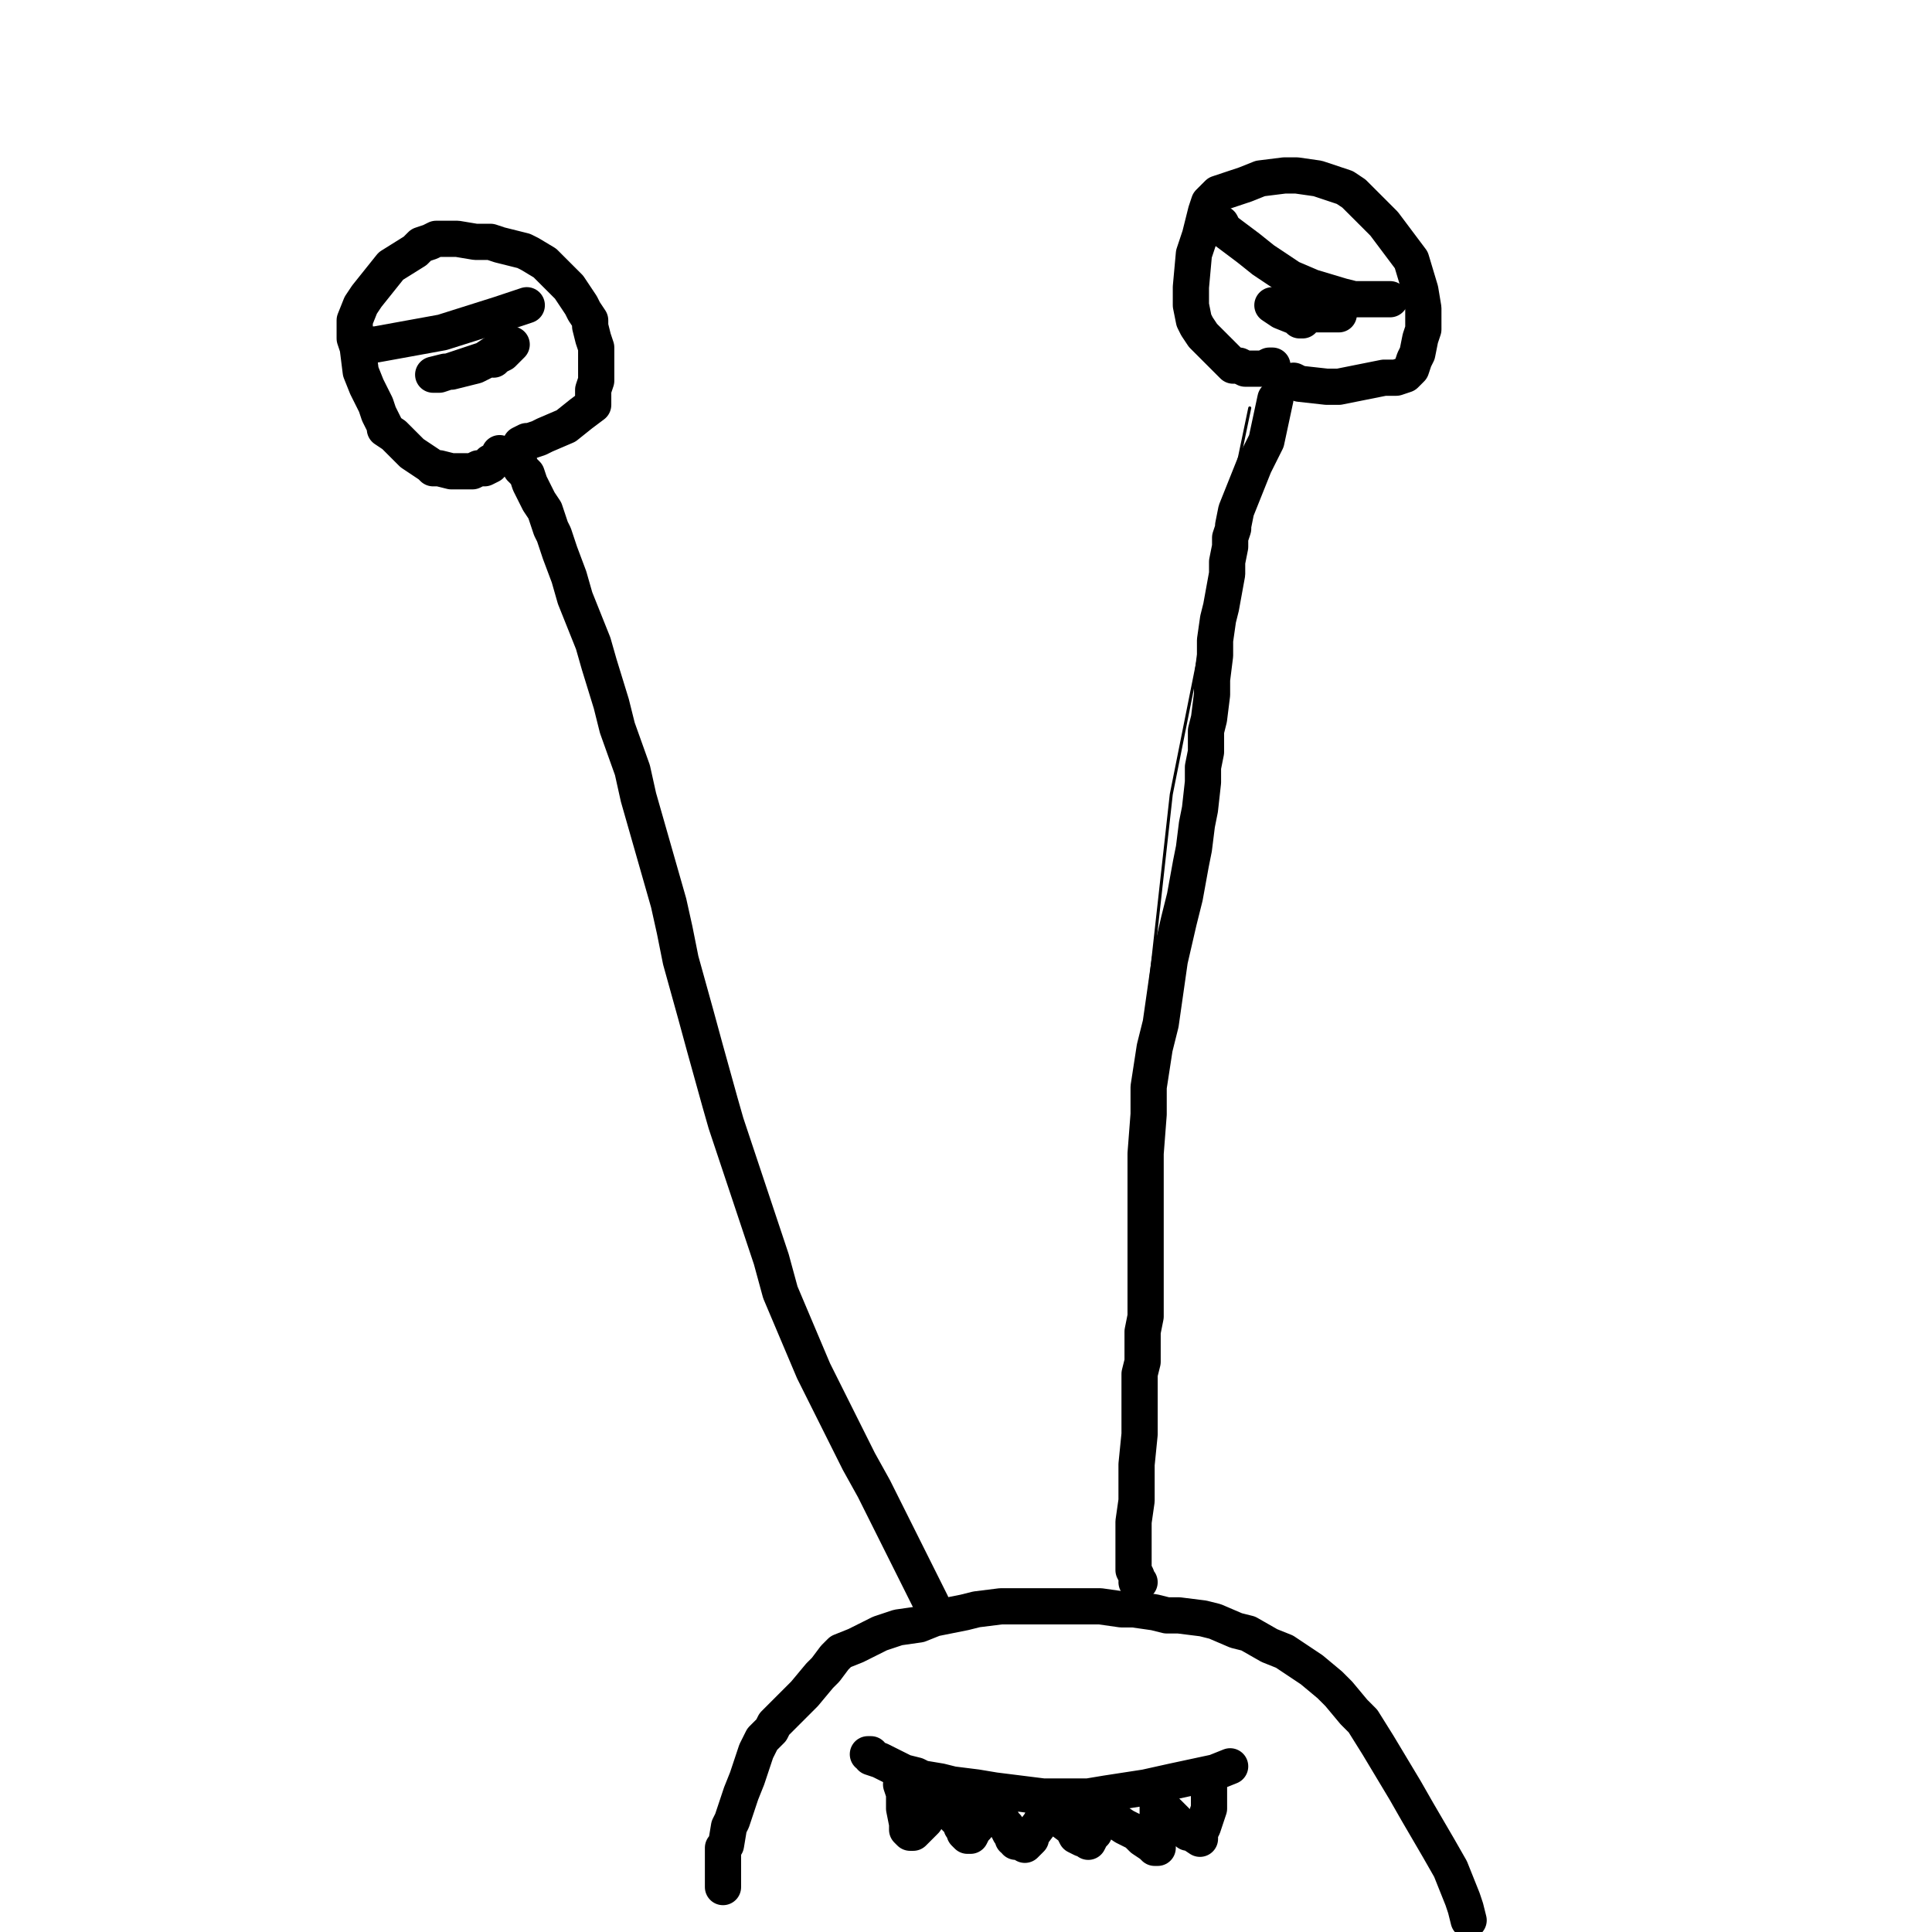
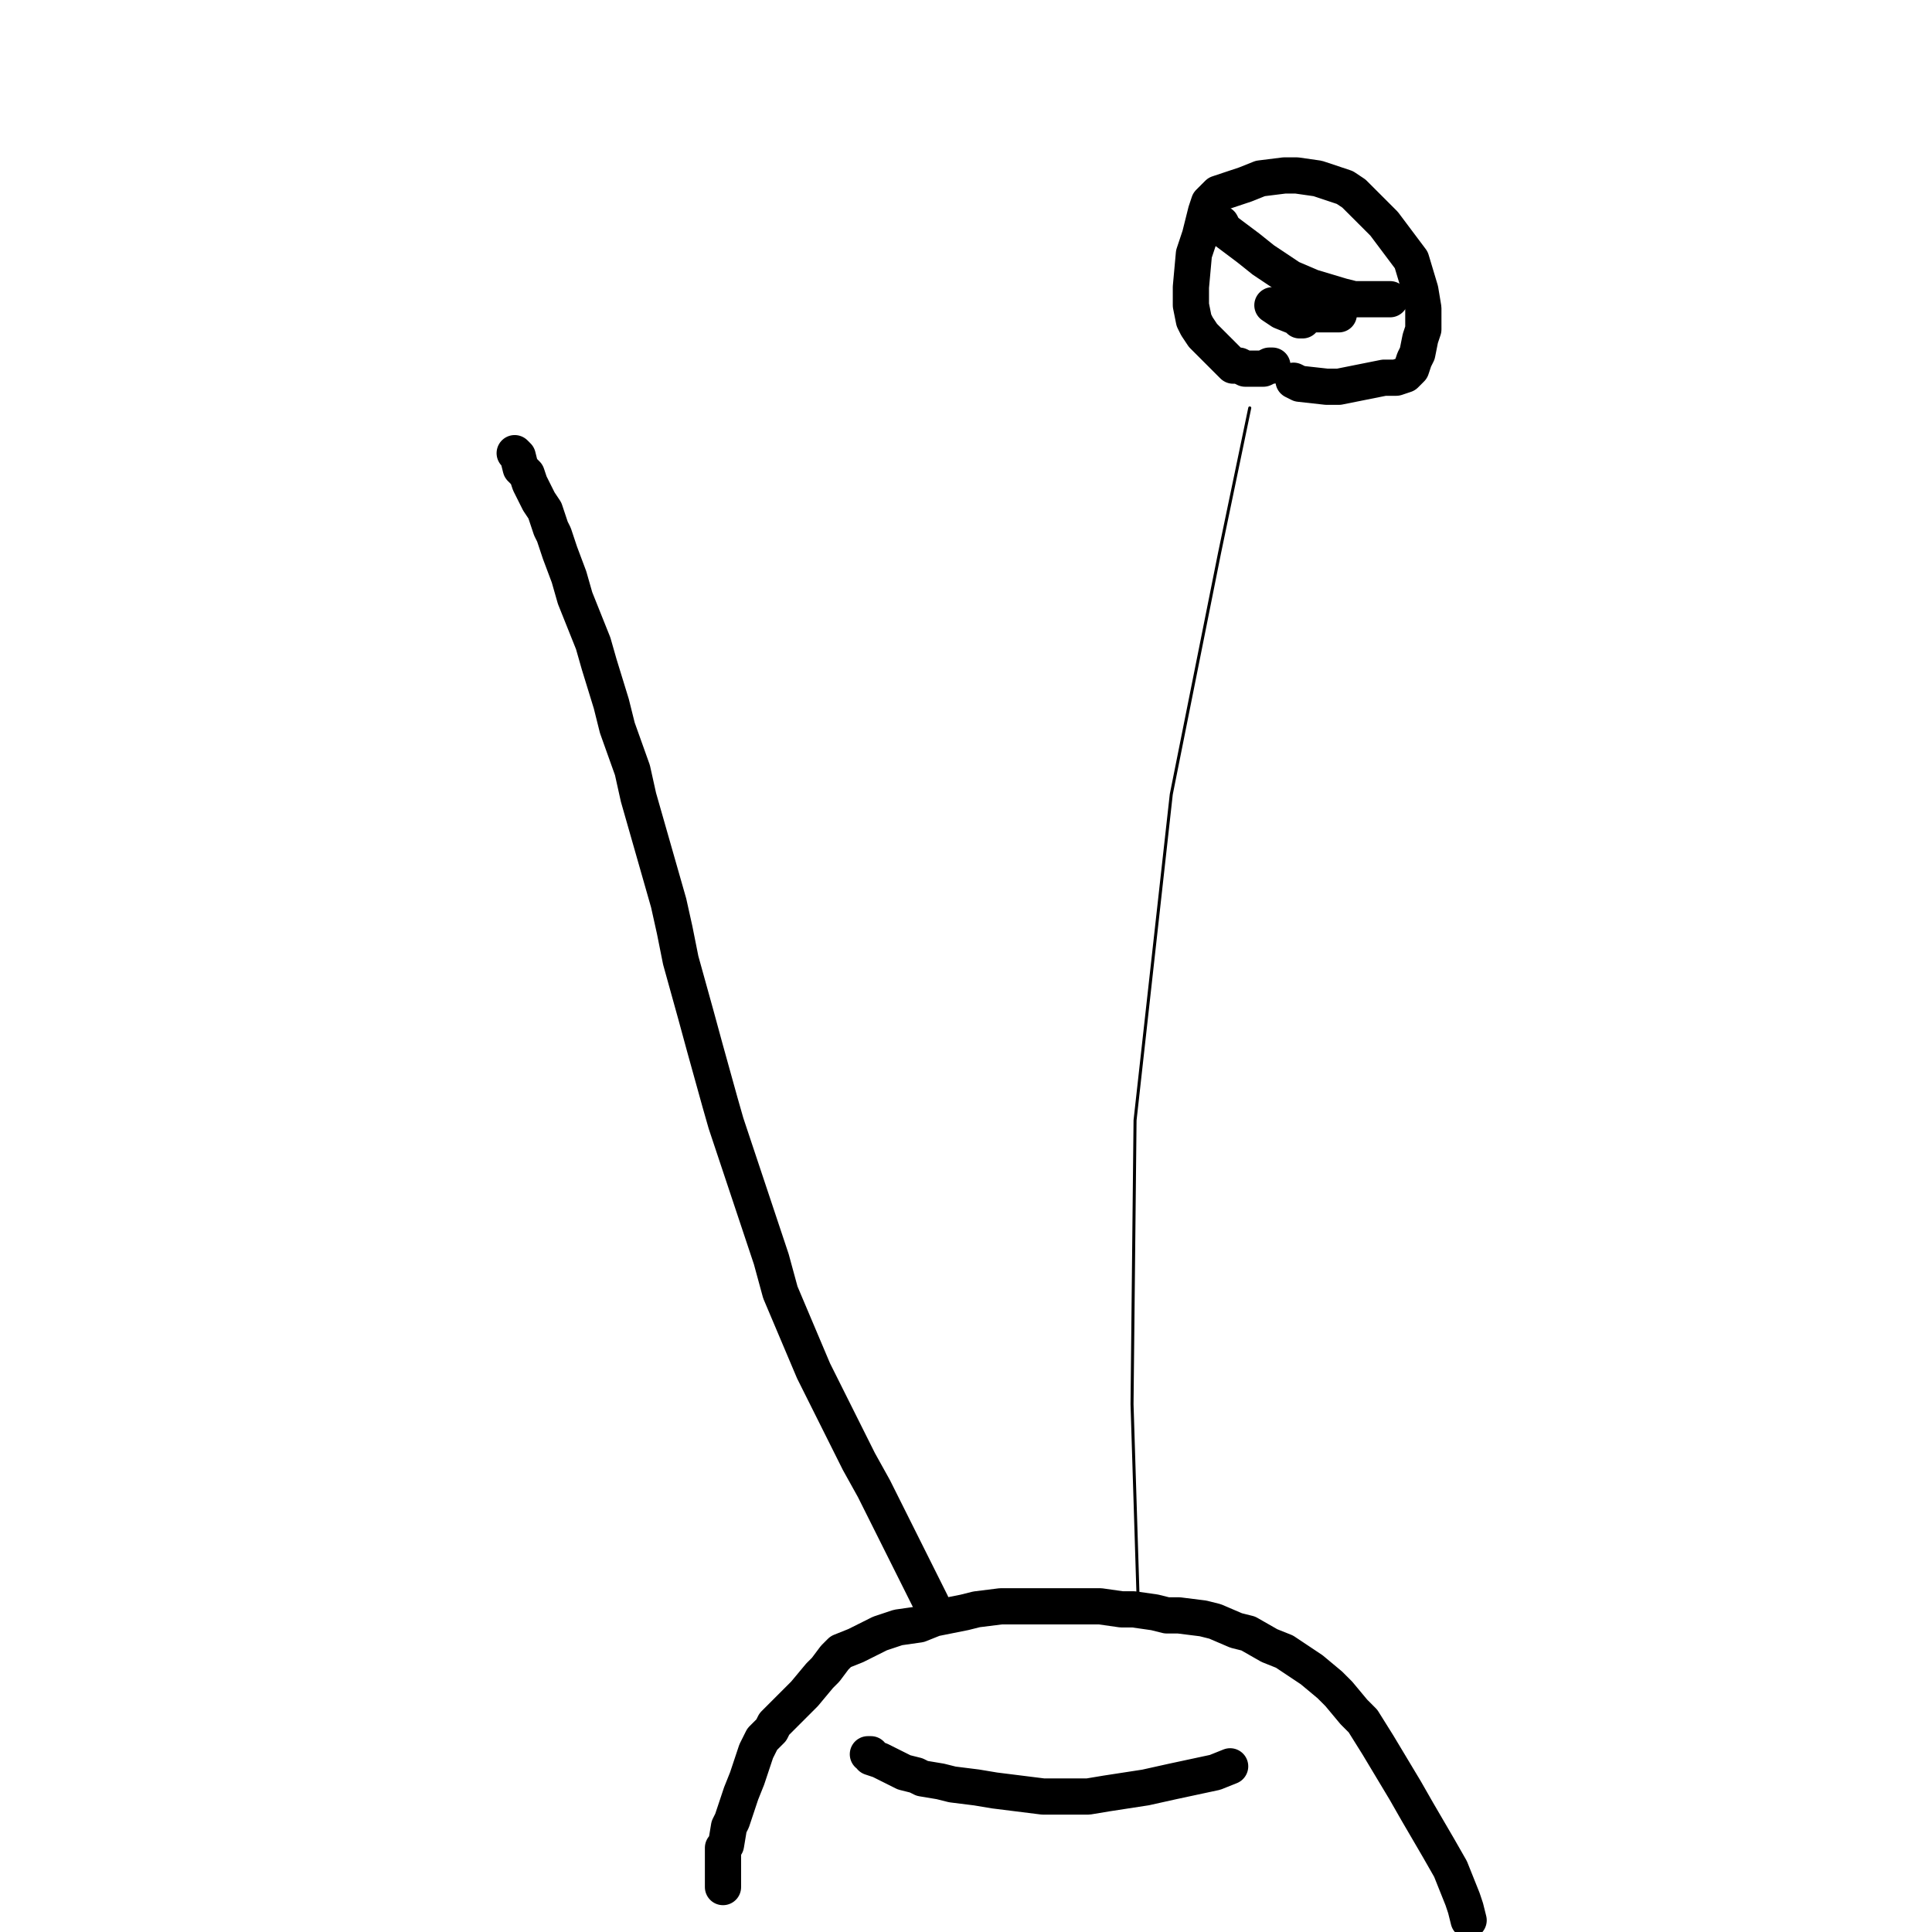
<svg xmlns="http://www.w3.org/2000/svg" width="640px" height="640px" version="1.1">
  <polyline points="414,135.125 404,183.125 388,263.125 376,371.125 375,465.125 377,529.125 " fill="none" stroke="#000000" stroke-width="1px" stroke-linecap="round" stroke-linejoin="round" />
-   <polyline points="422.5,132.117 419.5,146.117 415.5,154.117 411.5,164.117 409.5,169.117 408.5,174.117 408.5,175.117 407.5,178.117 407.5,181.117 406.5,186.117 406.5,190.117 404.5,201.117 403.5,205.117 402.5,212.117 402.5,217.117 401.5,225.117 401.5,230.117 400.5,238.117 399.5,242.117 399.5,249.117 398.5,254.117 398.5,259.117 397.5,268.117 396.5,273.117 395.5,281.117 394.5,286.117 392.5,297.117 390.5,305.117 387.5,318.117 386.5,325.117 384.5,339.117 382.5,347.117 380.5,360.117 380.5,369.117 379.5,382.117 379.5,388.117 379.5,396.117 379.5,401.117 379.5,410.117 379.5,413.117 379.5,418.117 379.5,420.117 379.5,423.117 379.5,429.117 379.5,436.117 378.5,441.117 378.5,451.117 377.5,455.117 377.5,457.117 377.5,462.117 377.5,465.117 377.5,468.117 377.5,475.117 376.5,485.117 376.5,488.117 376.5,495.117 376.5,497.117 375.5,504.117 375.5,506.117 375.5,510.117 375.5,511.117 375.5,513.117 375.5,514.117 375.5,516.117 375.5,517.117 375.5,518.117 375.5,518.117 375.5,519.117 375.5,520.117 376.5,522.117 376.5,523.117 377.5,524.117 377.5,524.117 376.5,524.117 376.5,524.117 " fill="none" stroke="#000000" stroke-width="12px" stroke-linecap="round" stroke-linejoin="round" />
  <polyline points="428.5,126.117 430.5,127.117 439.5,128.117 443.5,128.117 458.5,125.117 462.5,125.117 465.5,124.117 467.5,122.117 467.5,122.117 468.5,119.117 469.5,117.117 470.5,112.117 471.5,109.117 471.5,102.117 470.5,96.117 467.5,86.117 464.5,82.117 458.5,74.117 454.5,70.117 448.5,64.117 445.5,62.117 439.5,60.117 436.5,59.117 429.5,58.117 425.5,58.117 417.5,59.117 412.5,61.117 403.5,64.117 402.5,65.117 401.5,66.117 400.5,67.117 399.5,70.117 397.5,78.117 395.5,84.117 394.5,95.117 394.5,101.117 395.5,106.117 396.5,108.117 398.5,111.117 400.5,113.117 404.5,117.117 406.5,119.117 408.5,121.117 409.5,121.117 409.5,121.117 410.5,121.117 412.5,122.117 414.5,122.117 418.5,122.117 420.5,121.117 421.5,121.117 " fill="none" stroke="#000000" stroke-width="12px" stroke-linecap="round" stroke-linejoin="round" />
  <polyline points="308.5,531.117 302.5,519.117 289.5,493.117 284.5,484.117 273.5,462.117 269.5,454.117 258.5,428.117 255.5,417.117 246.5,390.117 244.5,384.117 240.5,372.117 238.5,365.117 233.5,347.117 230.5,336.117 225.5,318.117 223.5,308.117 221.5,299.117 217.5,285.117 215.5,278.117 211.5,264.117 209.5,255.117 204.5,241.117 202.5,233.117 198.5,220.117 196.5,213.117 190.5,198.117 188.5,191.117 185.5,183.117 184.5,180.117 183.5,177.117 182.5,175.117 180.5,169.117 178.5,166.117 176.5,162.117 175.5,160.117 174.5,157.117 172.5,155.117 171.5,151.117 170.5,150.117 170.5,150.117 170.5,150.117 " fill="none" stroke="#000000" stroke-width="12px" stroke-linecap="round" stroke-linejoin="round" />
-   <polyline points="172.5,147.117 172.5,147.117 174.5,146.117 175.5,146.117 178.5,145.117 180.5,144.117 187.5,141.117 192.5,137.117 196.5,134.117 196.5,133.117 196.5,129.117 197.5,126.117 197.5,121.117 197.5,119.117 197.5,115.117 196.5,112.117 195.5,108.117 195.5,106.117 193.5,103.117 192.5,101.117 188.5,95.117 186.5,93.117 182.5,89.117 180.5,87.117 175.5,84.117 173.5,83.117 165.5,81.117 162.5,80.117 157.5,80.117 151.5,79.117 146.5,79.117 144.5,79.117 142.5,80.117 139.5,81.117 137.5,83.117 129.5,88.117 125.5,93.117 121.5,98.117 119.5,101.117 117.5,106.117 117.5,108.117 117.5,112.117 118.5,115.117 119.5,123.117 121.5,128.117 124.5,134.117 125.5,137.117 127.5,141.117 127.5,142.117 130.5,144.117 132.5,146.117 136.5,150.117 139.5,152.117 142.5,154.117 143.5,155.117 143.5,155.117 144.5,155.117 145.5,155.117 149.5,156.117 151.5,156.117 156.5,156.117 158.5,155.117 160.5,155.117 160.5,155.117 162.5,154.117 162.5,153.117 164.5,152.117 165.5,151.117 165.5,151.117 165.5,150.117 " fill="none" stroke="#000000" stroke-width="12px" stroke-linecap="round" stroke-linejoin="round" />
  <polyline points="486.5,636.117 485.5,632.117 484.5,629.117 480.5,619.117 476.5,612.117 469.5,600.117 465.5,593.117 459.5,583.117 456.5,578.117 451.5,570.117 448.5,567.117 443.5,561.117 440.5,558.117 434.5,553.117 431.5,551.117 425.5,547.117 420.5,545.117 413.5,541.117 409.5,540.117 402.5,537.117 398.5,536.117 390.5,535.117 386.5,535.117 382.5,534.117 375.5,533.117 371.5,533.117 364.5,532.117 359.5,532.117 352.5,532.117 347.5,532.117 341.5,532.117 338.5,532.117 334.5,532.117 331.5,532.117 323.5,533.117 319.5,534.117 309.5,536.117 304.5,538.117 297.5,539.117 294.5,540.117 291.5,541.117 289.5,542.117 285.5,544.117 283.5,545.117 278.5,547.117 276.5,549.117 273.5,553.117 271.5,555.117 266.5,561.117 263.5,564.117 258.5,569.117 256.5,571.117 255.5,573.117 253.5,575.117 252.5,576.117 250.5,580.117 249.5,583.117 247.5,589.117 245.5,594.117 242.5,603.117 241.5,605.117 240.5,611.117 239.5,612.117 239.5,614.117 239.5,614.117 239.5,614.117 239.5,617.117 239.5,621.117 239.5,623.117 239.5,625.117 239.5,625.117 239.5,625.117 " fill="none" stroke="#000000" stroke-width="12px" stroke-linecap="round" stroke-linejoin="round" />
  <polyline points="407.5,585.117 402.5,587.117 388.5,590.117 379.5,592.117 366.5,594.117 360.5,595.117 351.5,595.117 345.5,595.117 329.5,593.117 323.5,592.117 315.5,591.117 311.5,590.117 305.5,589.117 303.5,588.117 299.5,587.117 297.5,586.117 293.5,584.117 291.5,583.117 288.5,582.117 288.5,581.117 288.5,581.117 287.5,581.117 " fill="none" stroke="#000000" stroke-width="12px" stroke-linecap="round" stroke-linejoin="round" />
-   <polyline points="174.5,101.117 165.5,104.117 146.5,110.117 135.5,112.117 124.5,114.117 122.5,114.117 121.5,114.117 121.5,114.117 121.5,114.117 121.5,114.117 " fill="none" stroke="#000000" stroke-width="12px" stroke-linecap="round" stroke-linejoin="round" />
  <polyline points="404.5,74.117 405.5,76.117 413.5,82.117 418.5,86.117 427.5,92.117 434.5,95.117 444.5,98.117 448.5,99.117 452.5,99.117 456.5,99.117 458.5,99.117 459.5,99.117 459.5,99.117 460.5,99.117 460.5,99.117 460.5,99.117 460.5,99.117 " fill="none" stroke="#000000" stroke-width="12px" stroke-linecap="round" stroke-linejoin="round" />
  <polyline points="428.5,102.117 430.5,103.117 437.5,104.117 440.5,104.117 443.5,104.117 443.5,104.117 439.5,104.117 434.5,104.117 426.5,103.117 424.5,102.117 421.5,101.117 421.5,101.117 421.5,101.117 424.5,103.117 429.5,105.117 430.5,106.117 431.5,106.117 431.5,106.117 431.5,106.117 " fill="none" stroke="#000000" stroke-width="12px" stroke-linecap="round" stroke-linejoin="round" />
-   <polyline points="167.5,116.117 161.5,119.117 157.5,121.117 149.5,123.117 147.5,123.117 143.5,124.117 143.5,124.117 145.5,124.117 154.5,121.117 160.5,119.117 166.5,115.117 167.5,115.117 167.5,114.117 168.5,114.117 169.5,114.117 169.5,114.117 169.5,114.117 166.5,117.117 164.5,118.117 163.5,119.117 " fill="none" stroke="#000000" stroke-width="12px" stroke-linecap="round" stroke-linejoin="round" />
-   <polyline points="298.5,591.117 299.5,594.117 299.5,597.117 299.5,599.117 300.5,604.117 300.5,605.117 300.5,606.117 300.5,606.117 301.5,607.117 301.5,607.117 301.5,607.117 302.5,607.117 303.5,606.117 305.5,604.117 306.5,603.117 308.5,600.117 309.5,599.117 309.5,599.117 309.5,598.117 310.5,597.117 312.5,594.117 313.5,594.117 313.5,593.117 314.5,596.117 314.5,597.117 316.5,601.117 316.5,602.117 318.5,604.117 318.5,605.117 319.5,606.117 319.5,607.117 320.5,608.117 320.5,608.117 320.5,608.117 321.5,608.117 322.5,606.117 323.5,605.117 325.5,601.117 326.5,600.117 328.5,598.117 328.5,597.117 330.5,600.117 332.5,604.117 333.5,605.117 334.5,607.117 335.5,608.117 335.5,609.117 335.5,609.117 336.5,609.117 336.5,610.117 337.5,610.117 339.5,610.117 339.5,611.117 339.5,611.117 339.5,611.117 341.5,609.117 341.5,608.117 344.5,604.117 345.5,602.117 346.5,599.117 347.5,599.117 347.5,598.117 347.5,598.117 350.5,602.117 354.5,605.117 355.5,606.117 356.5,608.117 356.5,608.117 358.5,609.117 359.5,609.117 360.5,610.117 360.5,610.117 360.5,610.117 361.5,608.117 362.5,607.117 363.5,604.117 364.5,602.117 365.5,600.117 369.5,603.117 372.5,605.117 376.5,607.117 378.5,609.117 381.5,611.117 382.5,612.117 383.5,612.117 383.5,610.117 383.5,608.117 383.5,606.117 383.5,605.117 383.5,604.117 383.5,602.117 383.5,601.117 383.5,599.117 383.5,598.117 383.5,596.117 383.5,596.117 385.5,599.117 386.5,600.117 389.5,603.117 389.5,604.117 390.5,605.117 391.5,605.117 393.5,607.117 394.5,607.117 397.5,609.117 397.5,609.117 397.5,609.117 397.5,609.117 397.5,607.117 398.5,605.117 399.5,602.117 400.5,599.117 400.5,598.117 400.5,598.117 400.5,595.117 400.5,594.117 400.5,592.117 400.5,592.117 400.5,592.117 400.5,592.117 " fill="none" stroke="#000000" stroke-width="12px" stroke-linecap="round" stroke-linejoin="round" />
</svg>